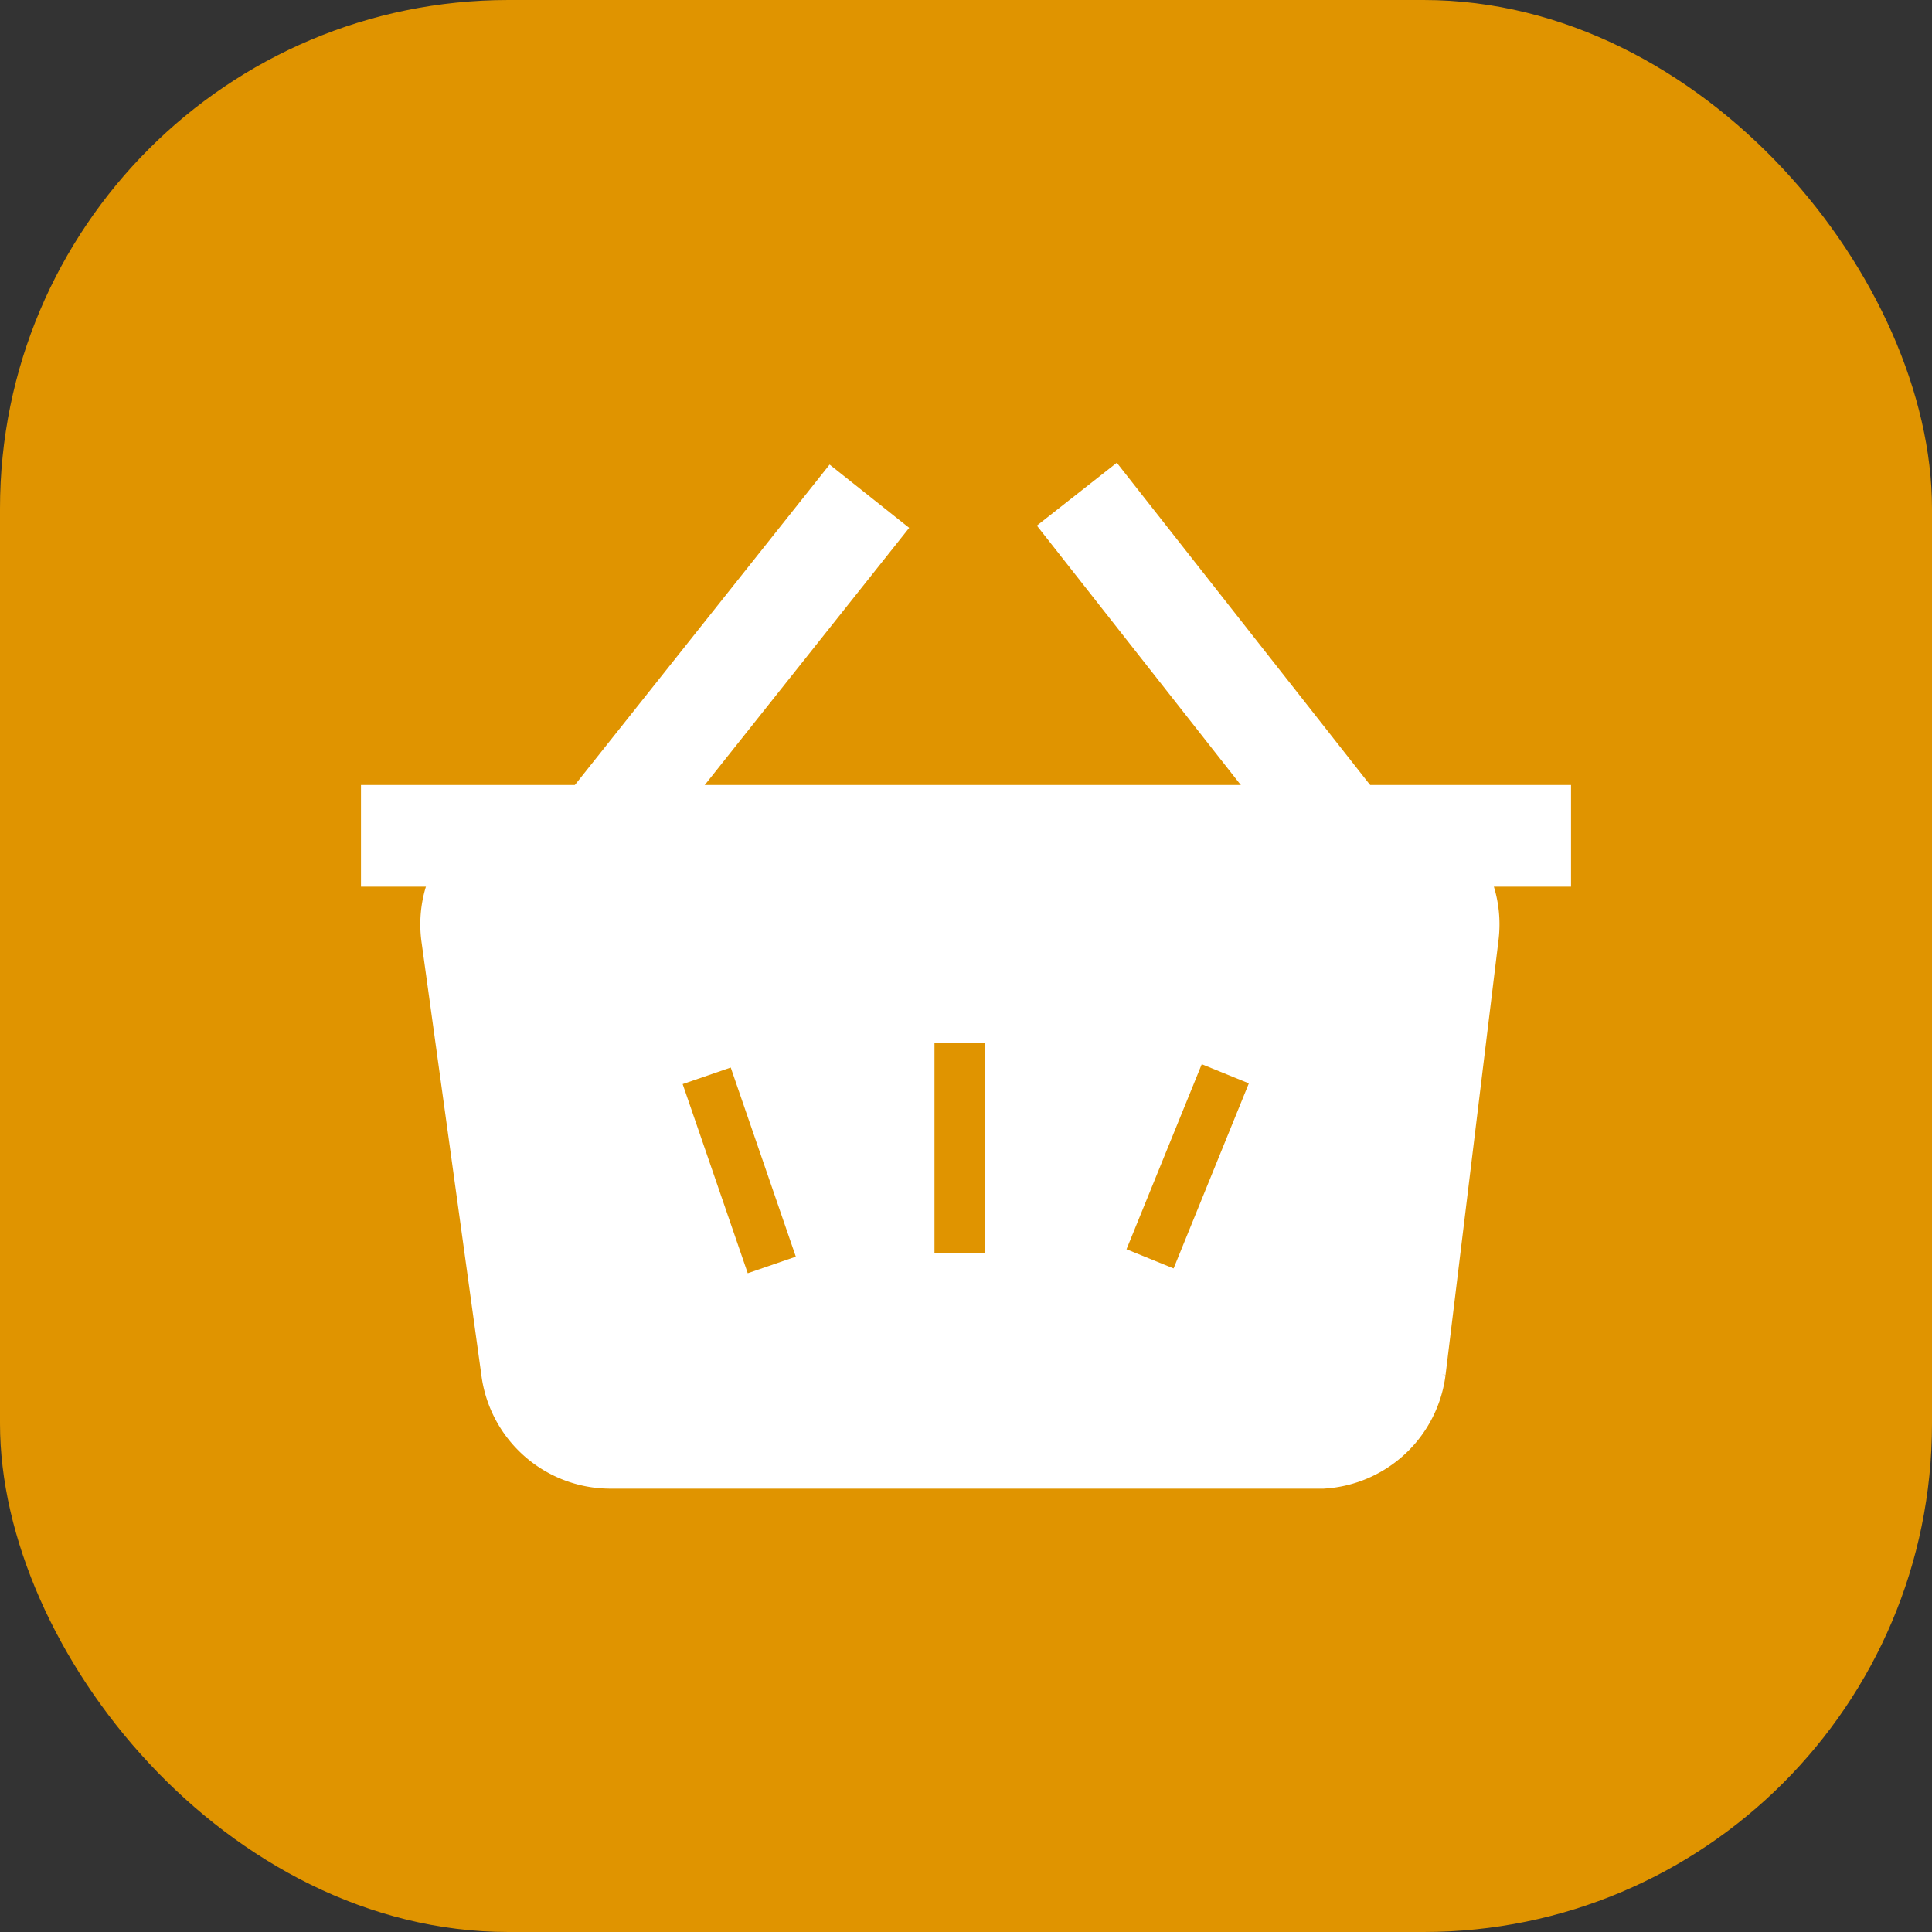
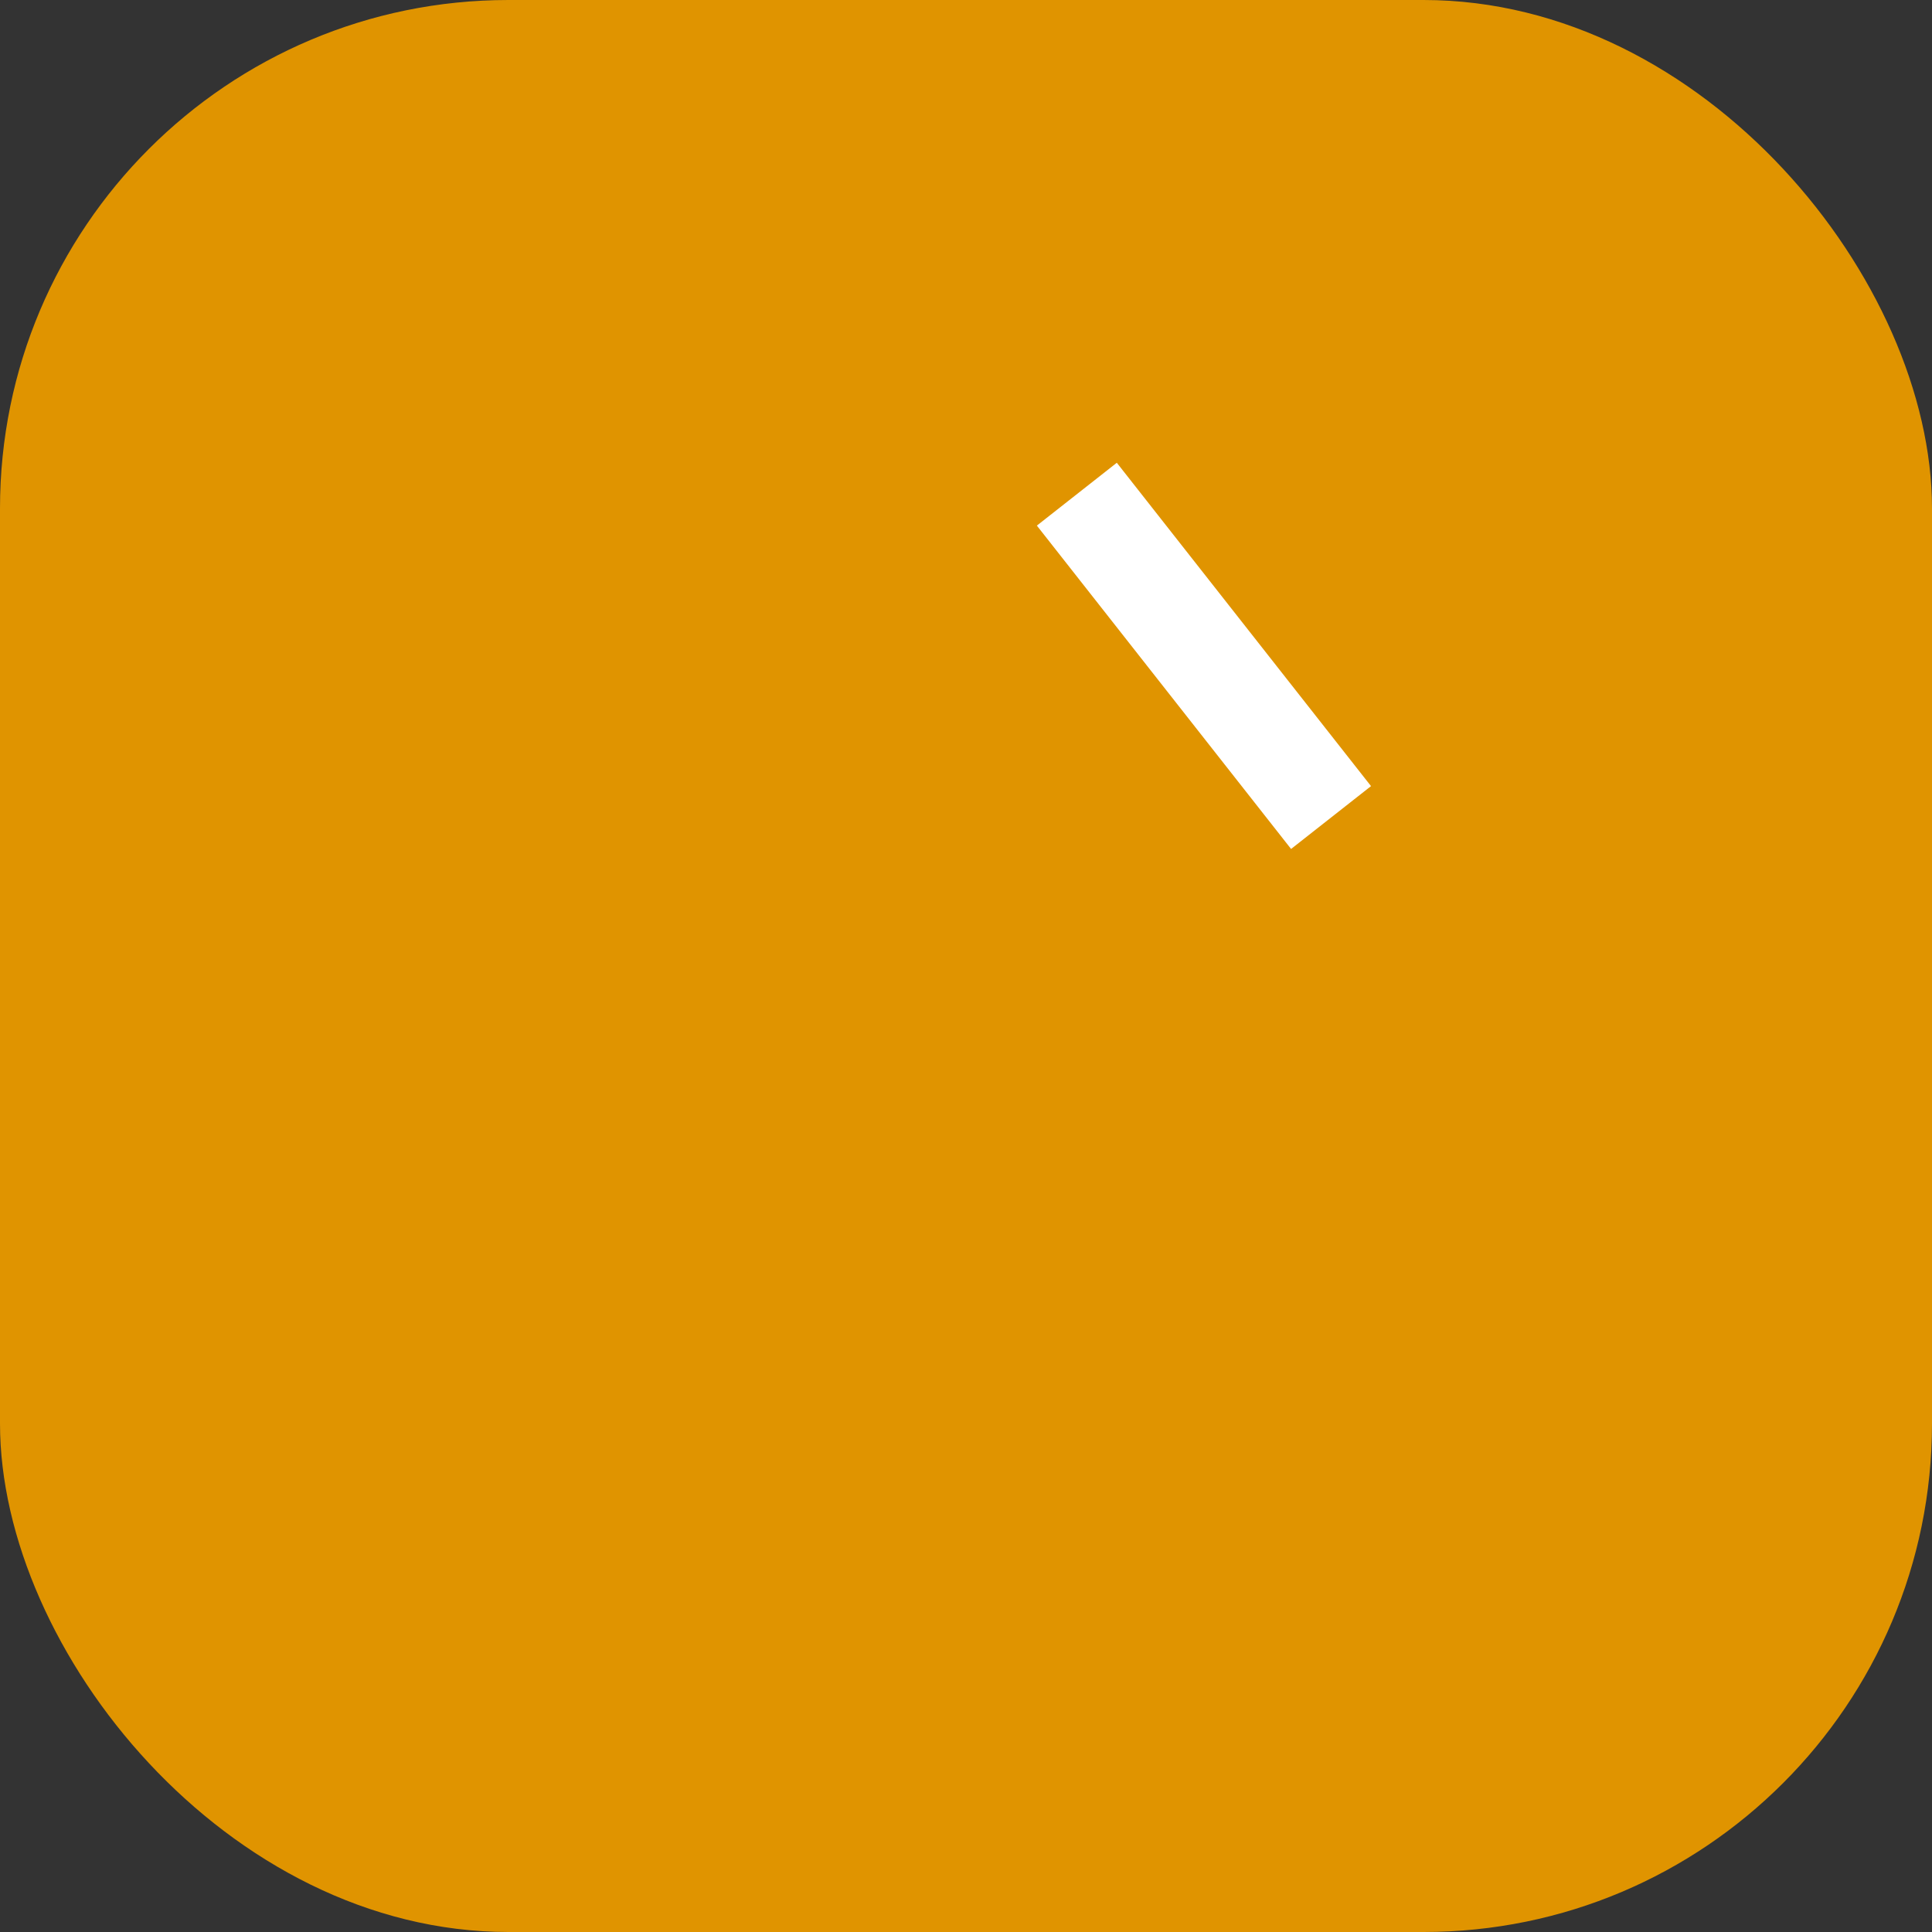
<svg xmlns="http://www.w3.org/2000/svg" viewBox="0 0 19 19">
  <rect x="0" y="0" width="19" height="19" fill="#333333" stroke="none" />
  <defs>
    <style>.cls-1{fill:#e09400;}.cls-2,.cls-3{fill:#fff;stroke-miterlimit:10;}.cls-2{stroke:#fff;}.cls-3{stroke:#e09400;stroke-width:0.5px;}</style>
  </defs>
  <title>Fichier 362</title>
  <g id="Calque_2" data-name="Calque 2">
    <g id="Calque_9" data-name="Calque 9">
      <rect class="cls-1" width="19" height="19" rx="5" ry="5" />
-       <path class="cls-2" d="M13,14.14h-7a.78.78,0,0,1-.77-.68L4.64,9.19a.77.77,0,0,1,.76-.87h8.08a.77.77,0,0,1,.76.87l-.52,4.27A.78.78,0,0,1,13,14.14Z" />
      <line class="cls-3" x1="6.95" y1="10.58" x2="7.59" y2="12.44" />
-       <line class="cls-3" x1="11.31" y1="12.38" x2="12.05" y2="10.56" />
-       <line class="cls-3" x1="9.44" y1="10.26" x2="9.44" y2="12.32" />
-       <line class="cls-2" x1="5.99" y1="8.1" x2="8.55" y2="4.88" />
      <line class="cls-2" x1="13.09" y1="8.04" x2="10.59" y2="4.86" />
-       <line class="cls-2" x1="3.55" y1="8.22" x2="15.45" y2="8.22" />
    </g>
  </g>
</svg>